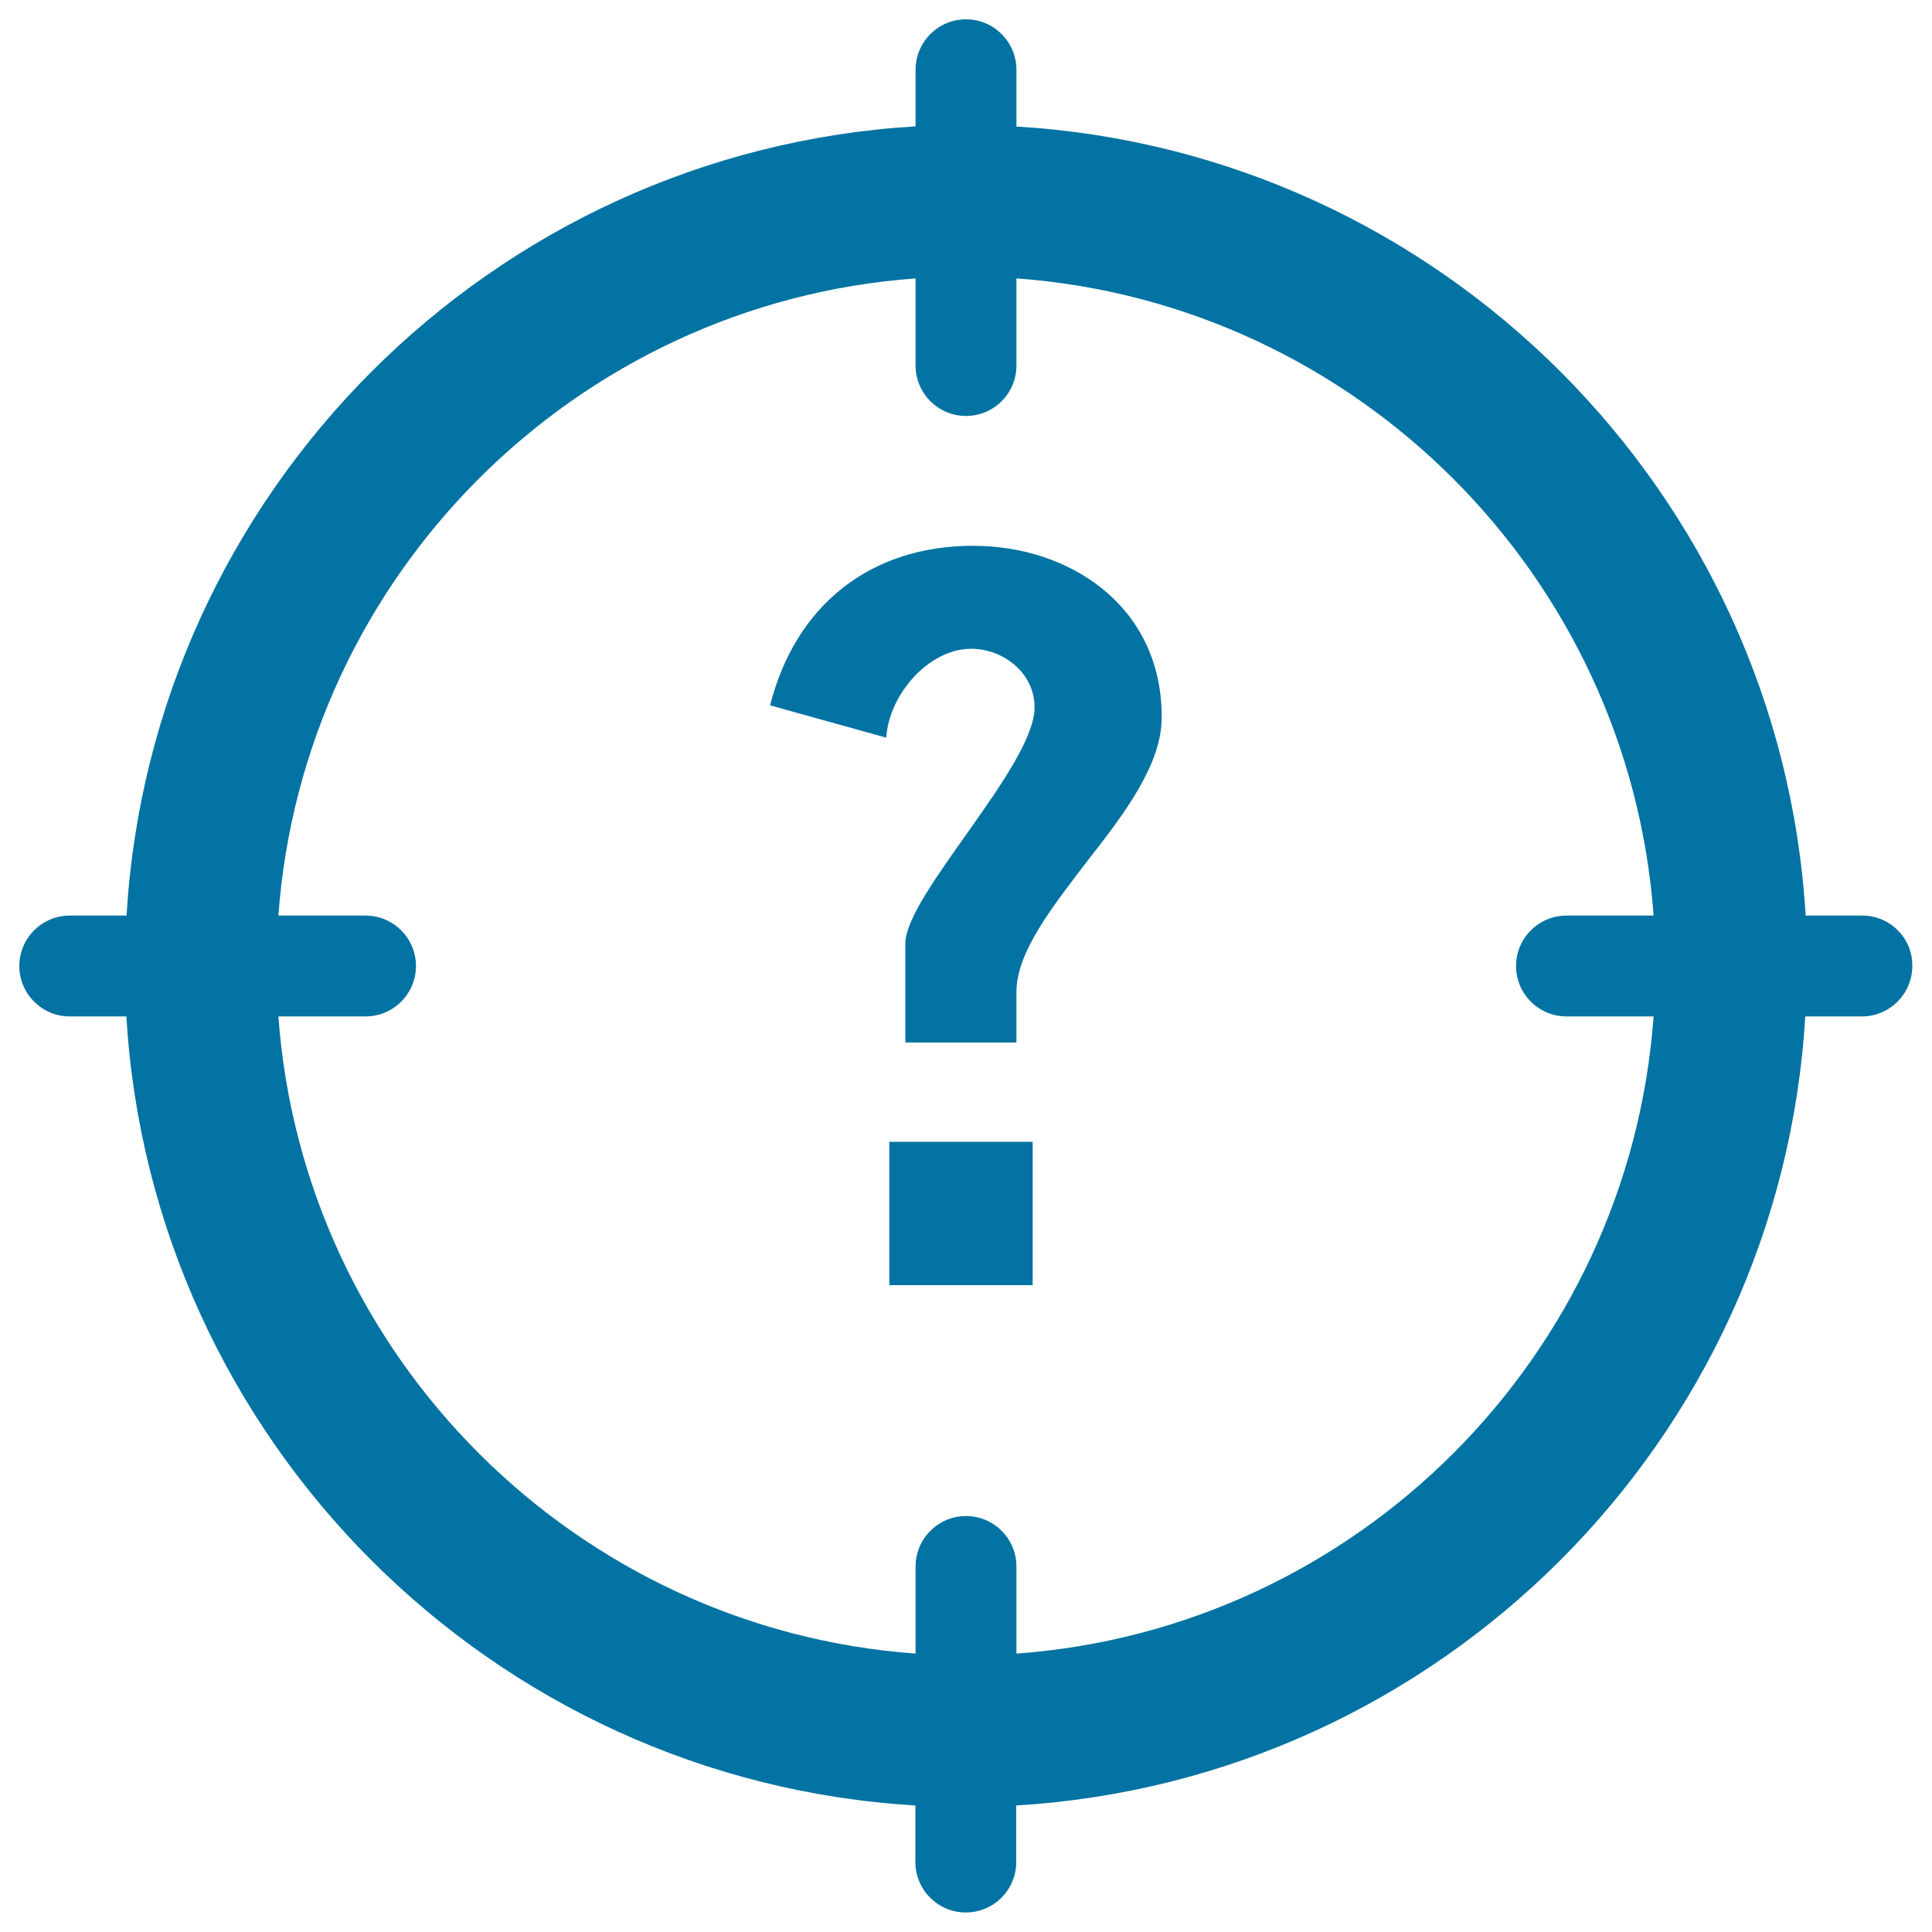
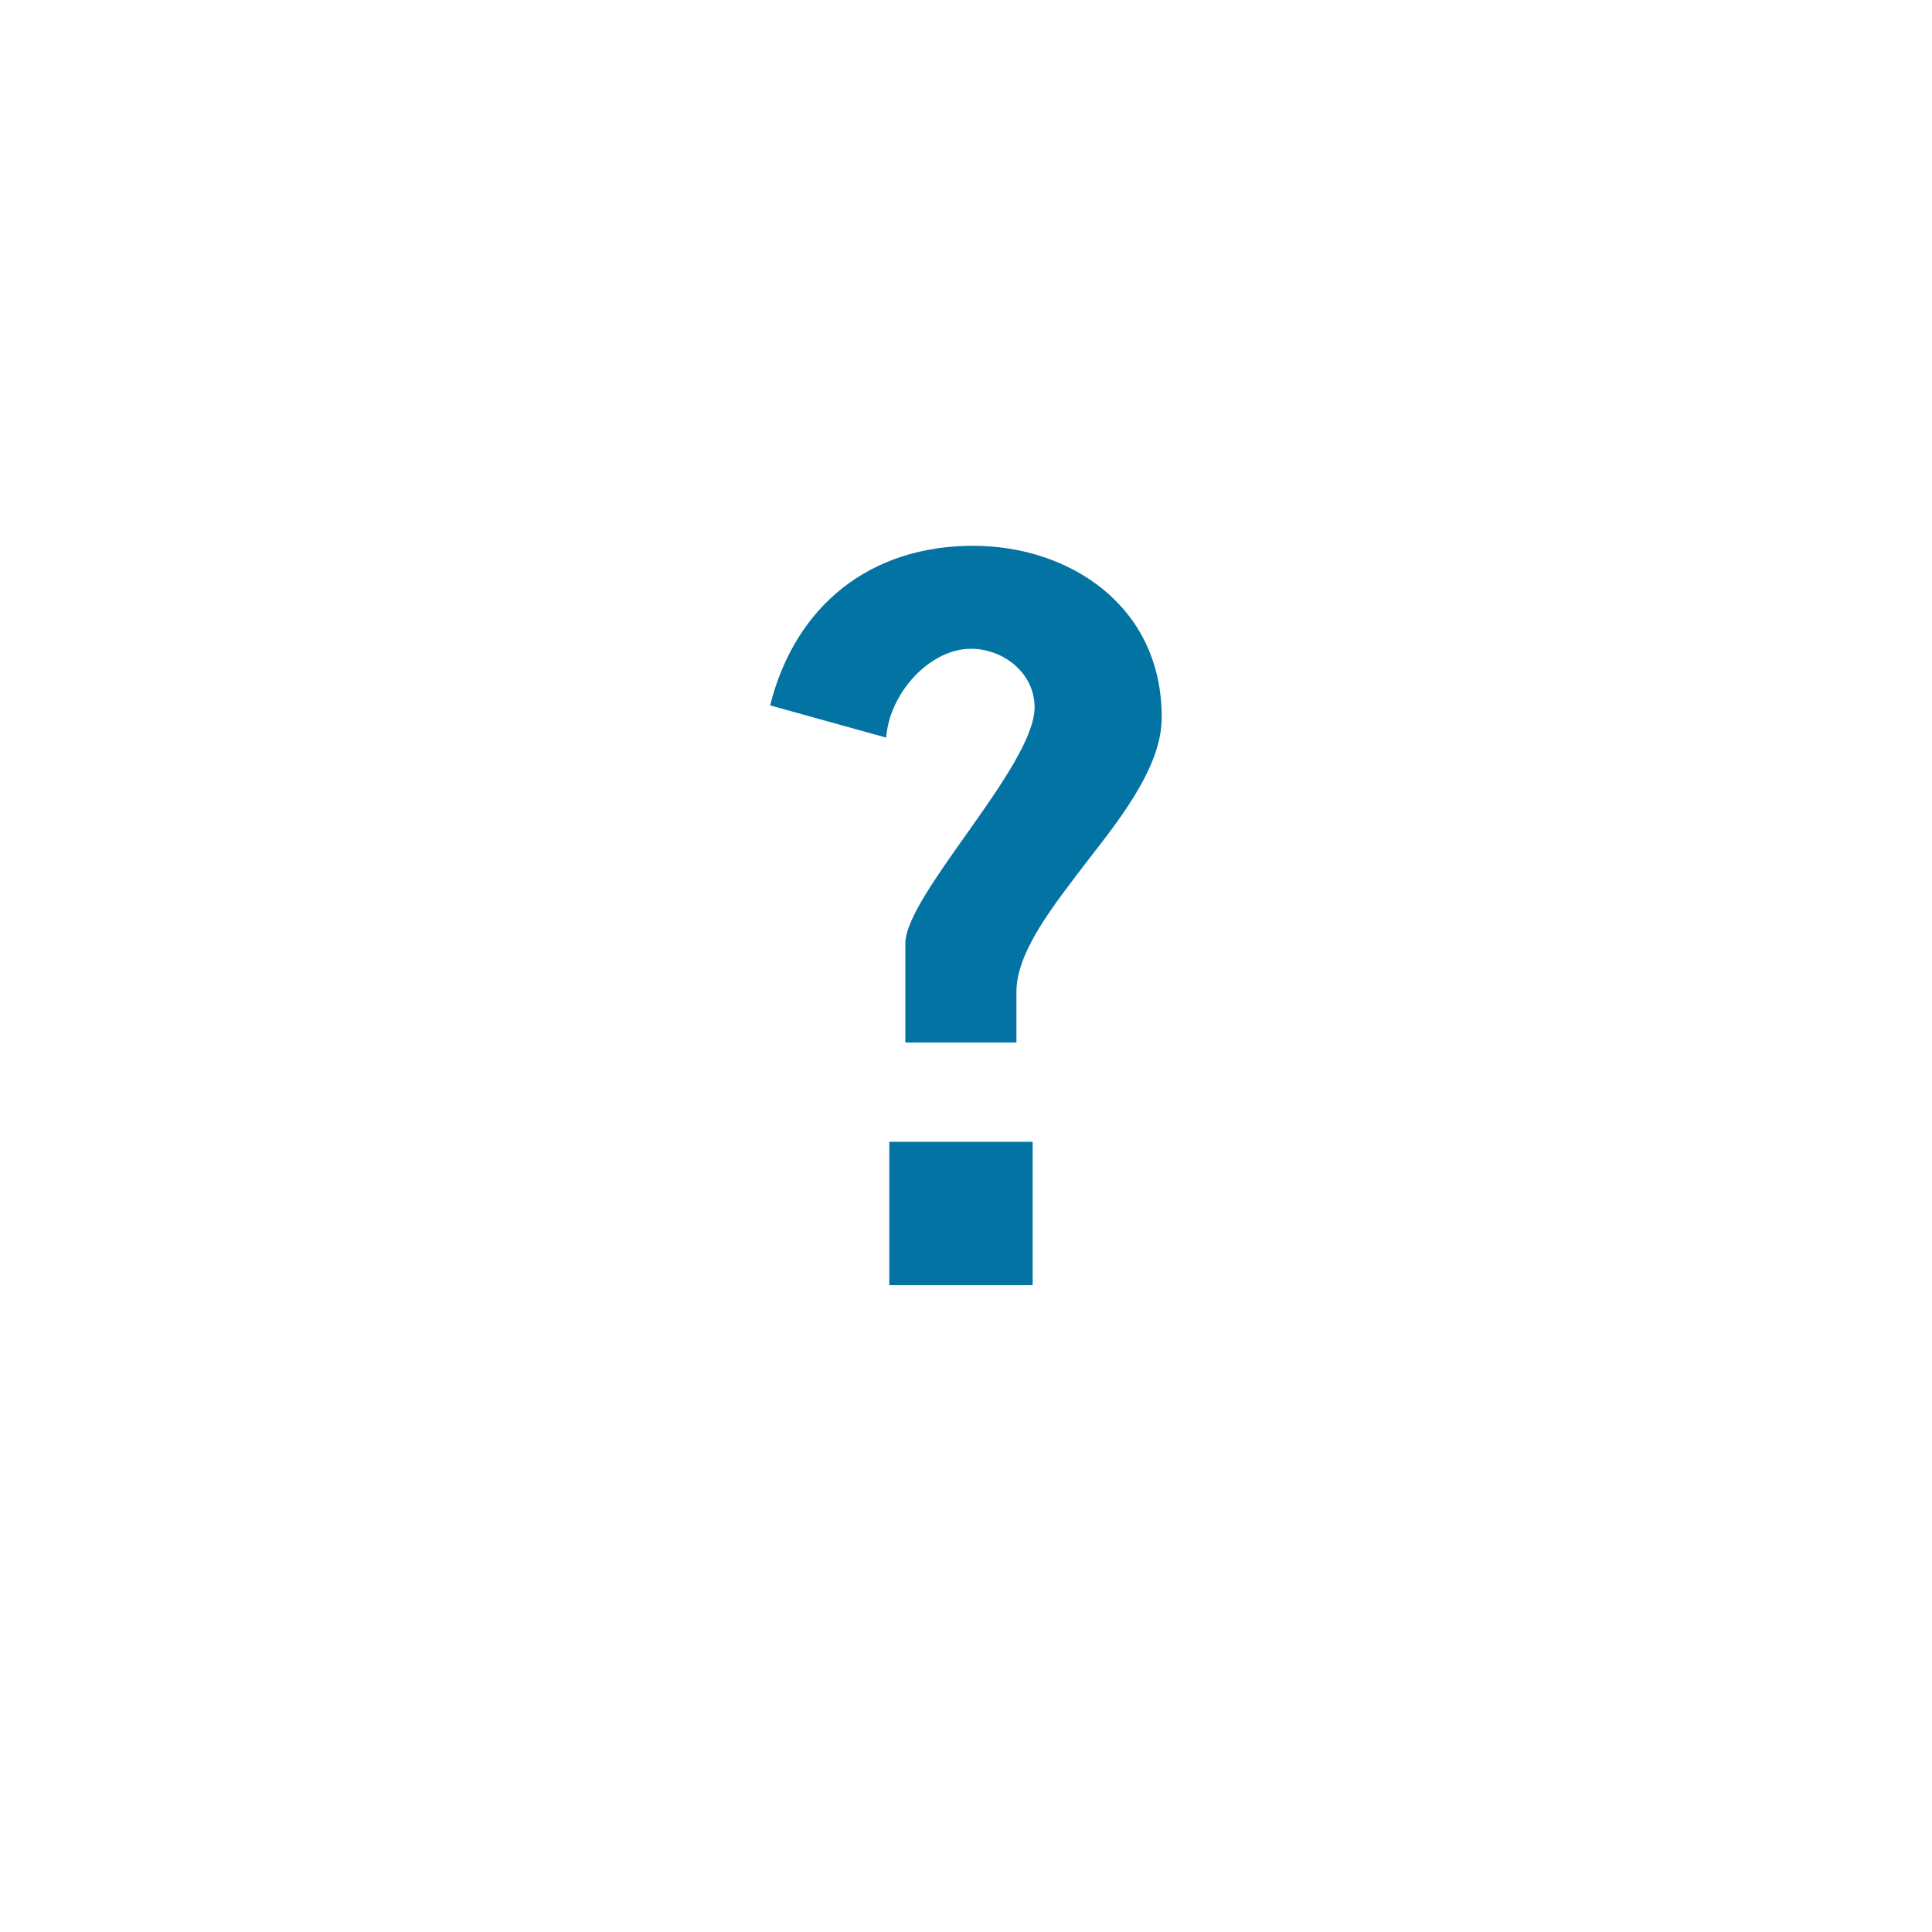
<svg xmlns="http://www.w3.org/2000/svg" viewBox="0 0 1000 1000" style="fill:#0273a2">
  <title>Question SVG icon</title>
  <g>
-     <path d="M963.9,473.9h-29.3C921.5,254.6,745.4,78.5,526.1,65.5V36.1c0-14.4-11.7-26.1-26.1-26.1c-14.4,0-26.1,11.7-26.1,26.1v29.3C254.6,78.5,78.5,254.6,65.5,473.9H36.1C21.7,473.9,10,485.6,10,500c0,14.4,11.7,26.1,26.1,26.1h29.3c13.1,219.3,189.1,395.4,408.4,408.4v29.3c0,14.4,11.7,26.1,26.1,26.1c14.4,0,26.1-11.7,26.1-26.1v-29.3c219.3-13.1,395.4-189.1,408.4-408.4h29.3c14.4,0,26.1-11.7,26.1-26.1C990,485.6,978.3,473.9,963.9,473.9z M526.1,855.9v-45.1c0-14.4-11.7-26.1-26.1-26.1c-14.4,0-26.1,11.7-26.1,26.1v45.1c-176-12.8-317-153.8-329.8-329.8h45.1c14.4,0,26.1-11.7,26.1-26.1c0-14.4-11.7-26.1-26.1-26.1h-45.1c12.8-176,153.8-317,329.8-329.8v45.1c0,14.4,11.7,26.1,26.1,26.1c14.4,0,26.1-11.7,26.1-26.1v-45.1c176,12.8,317,153.8,329.8,329.8h-45.1c-14.4,0-26.1,11.7-26.1,26.1c0,14.4,11.7,26.1,26.1,26.1h45.1C843.1,702.2,702.2,843.1,526.1,855.9z" />
    <rect x="460.3" y="591" width="74.2" height="74.2" />
    <path d="M503.7,282.5c-53.3,0-92,30.8-105.1,82.6l60.1,16.7c1.6-23,22.5-46,43.9-46c16.7,0,32.9,12.5,32.9,30.3c0,30.3-66.9,97.2-66.9,122.3v51.2h57.5v-26.1c0-20.9,18.8-44.4,37.6-69c18.8-24,37.6-49.1,37.6-73.2C601.4,313.4,553.3,282.5,503.7,282.5z" />
  </g>
</svg>